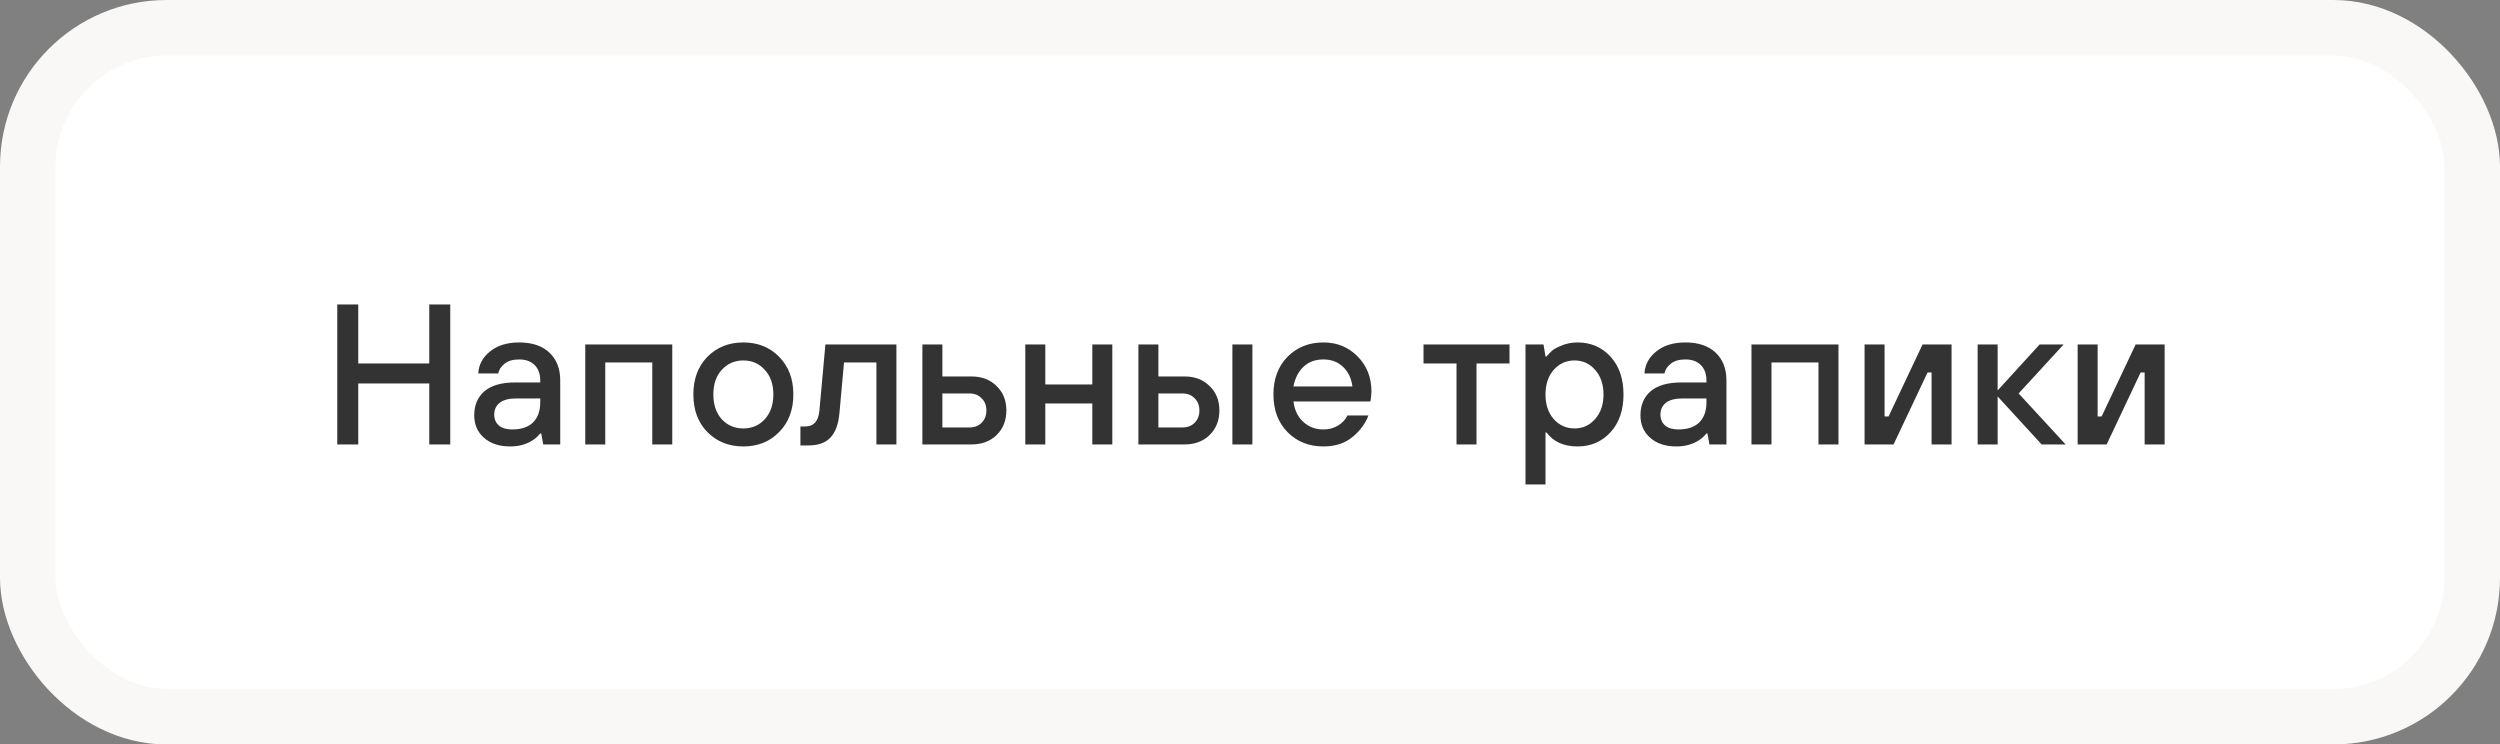
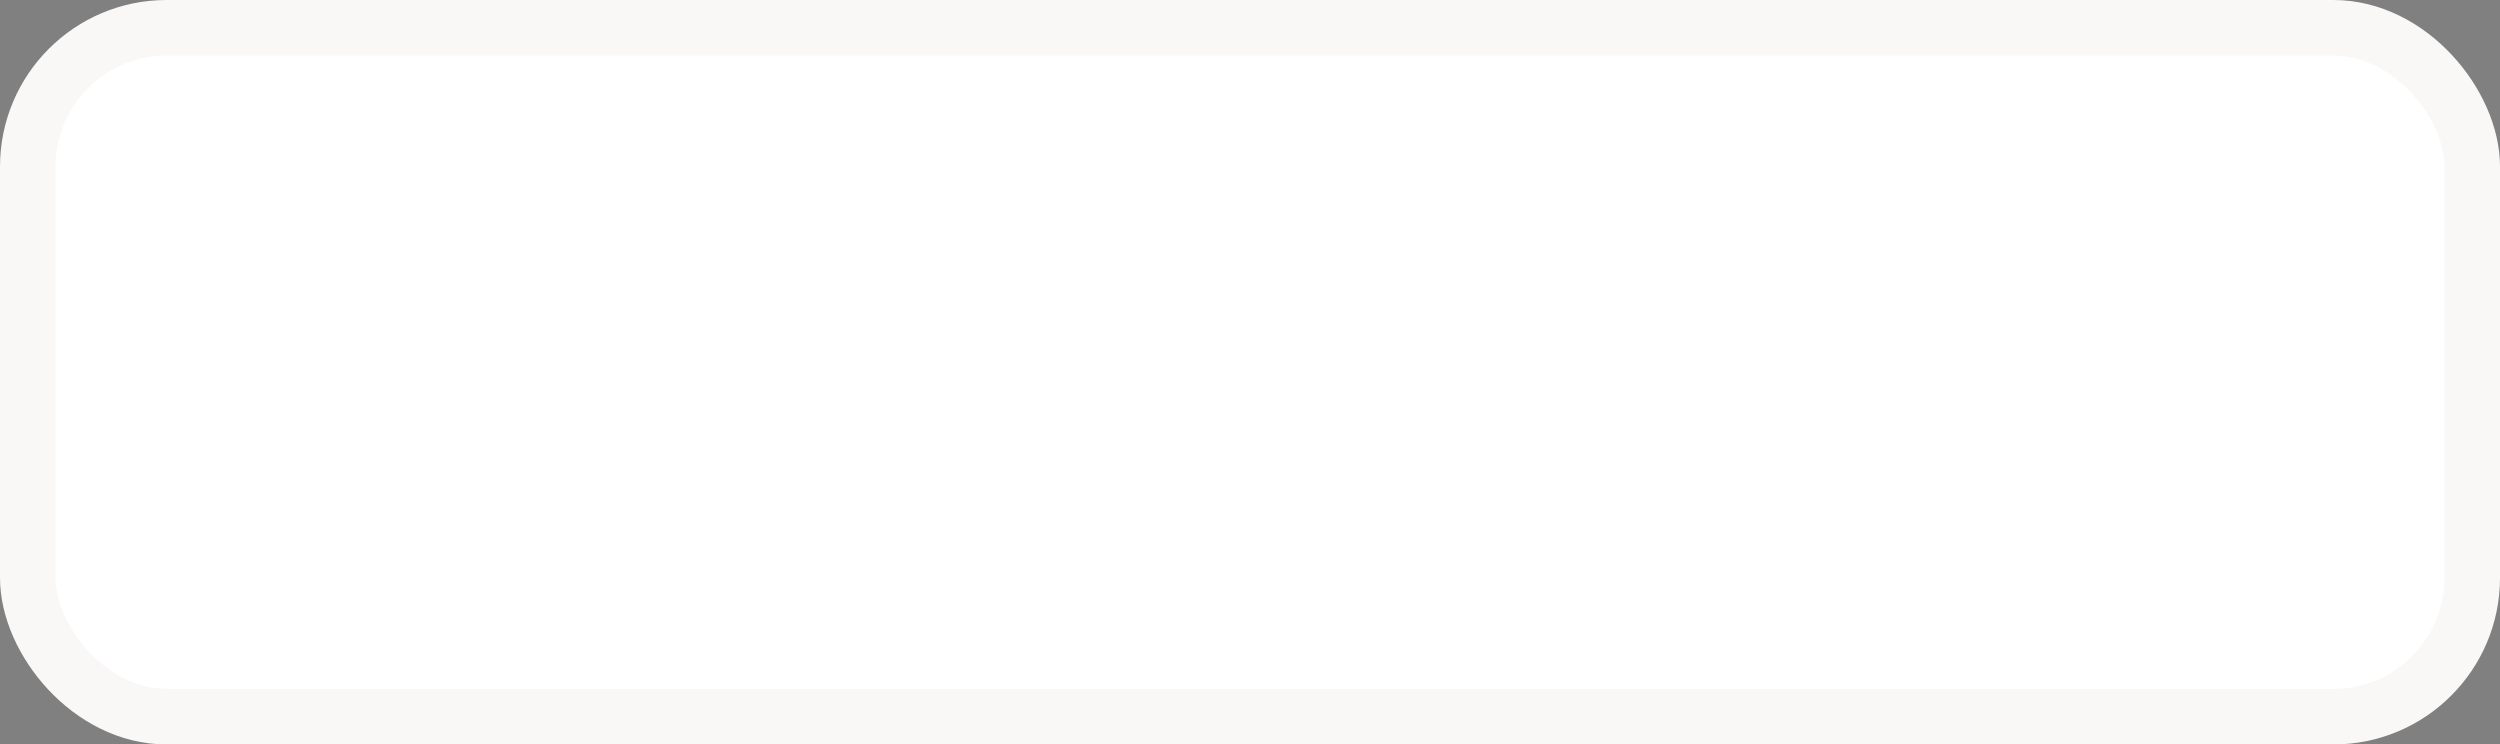
<svg xmlns="http://www.w3.org/2000/svg" width="225" height="67" viewBox="0 0 225 67" fill="none">
  <rect x="0" y="0" width="225" height="67" fill="#808080" stroke="none" />
  <rect x="2.5" y="2.5" width="220" height="62" rx="12.5" fill="white" />
-   <path d="M30.354 40V27.4H32.244V32.71H38.634V27.4H40.524V40H38.634V34.51H32.244V40H30.354ZM48.891 40L48.711 39.01H48.621C48.441 39.238 48.225 39.436 47.973 39.604C47.397 39.988 46.713 40.18 45.921 40.18C44.937 40.18 44.151 39.922 43.563 39.406C42.975 38.89 42.681 38.218 42.681 37.39C42.681 36.466 42.987 35.74 43.599 35.212C44.223 34.684 45.147 34.42 46.371 34.42H48.621V34.24C48.621 33.652 48.453 33.19 48.117 32.854C47.781 32.518 47.319 32.35 46.731 32.35C46.155 32.35 45.711 32.482 45.399 32.746C45.087 32.998 44.901 33.286 44.841 33.61H43.041C43.089 32.818 43.443 32.158 44.103 31.63C44.763 31.09 45.639 30.82 46.731 30.82C47.895 30.82 48.801 31.126 49.449 31.738C50.097 32.35 50.421 33.184 50.421 34.24V40H48.891ZM48.621 36.22V35.86H46.461C45.801 35.86 45.303 35.992 44.967 36.256C44.643 36.52 44.481 36.868 44.481 37.3C44.481 37.72 44.619 38.05 44.895 38.29C45.171 38.53 45.573 38.65 46.101 38.65C46.917 38.65 47.541 38.44 47.973 38.02C48.405 37.588 48.621 36.988 48.621 36.22ZM52.674 40V31H60.504V40H58.704V32.62H54.474V40H52.674ZM64.958 37.732C65.474 38.284 66.122 38.56 66.902 38.56C67.682 38.56 68.324 38.284 68.828 37.732C69.344 37.168 69.602 36.424 69.602 35.5C69.602 34.576 69.344 33.838 68.828 33.286C68.324 32.722 67.682 32.44 66.902 32.44C66.122 32.44 65.474 32.722 64.958 33.286C64.454 33.838 64.202 34.576 64.202 35.5C64.202 36.424 64.454 37.168 64.958 37.732ZM70.124 38.884C69.284 39.748 68.21 40.18 66.902 40.18C65.594 40.18 64.514 39.748 63.662 38.884C62.822 38.02 62.402 36.892 62.402 35.5C62.402 34.108 62.822 32.98 63.662 32.116C64.514 31.252 65.594 30.82 66.902 30.82C68.21 30.82 69.284 31.252 70.124 32.116C70.976 32.98 71.402 34.108 71.402 35.5C71.402 36.892 70.976 38.02 70.124 38.884ZM72.037 40.09V38.38H72.487C73.243 38.38 73.663 37.9 73.747 36.94L74.287 31H80.677V40H78.877V32.62H75.961L75.547 37.21C75.451 38.206 75.175 38.938 74.719 39.406C74.275 39.862 73.621 40.09 72.757 40.09H72.037ZM83.014 40V31H84.814V33.88H87.424C88.36 33.88 89.116 34.168 89.692 34.744C90.28 35.308 90.574 36.04 90.574 36.94C90.574 37.84 90.28 38.578 89.692 39.154C89.116 39.718 88.36 40 87.424 40H83.014ZM84.814 38.47H87.244C87.7 38.47 88.066 38.332 88.342 38.056C88.63 37.768 88.774 37.396 88.774 36.94C88.774 36.484 88.63 36.118 88.342 35.842C88.066 35.554 87.7 35.41 87.244 35.41H84.814V38.47ZM92.277 40V31H94.077V34.6H98.307V31H100.107V40H98.307V36.31H94.077V40H92.277ZM110.915 40V31H112.715V40H110.915ZM102.455 40V31H104.255V33.88H106.595C107.531 33.88 108.287 34.168 108.863 34.744C109.451 35.308 109.745 36.04 109.745 36.94C109.745 37.84 109.451 38.578 108.863 39.154C108.287 39.718 107.531 40 106.595 40H102.455ZM104.255 38.47H106.415C106.871 38.47 107.237 38.332 107.513 38.056C107.801 37.768 107.945 37.396 107.945 36.94C107.945 36.484 107.801 36.118 107.513 35.842C107.237 35.554 106.871 35.41 106.415 35.41H104.255V38.47ZM116.409 34.78H121.719C121.623 34.048 121.341 33.46 120.873 33.016C120.405 32.572 119.817 32.35 119.109 32.35C118.365 32.35 117.765 32.572 117.309 33.016C116.853 33.448 116.553 34.036 116.409 34.78ZM121.269 37.39H123.159C122.895 38.11 122.415 38.758 121.719 39.334C121.035 39.898 120.165 40.18 119.109 40.18C117.801 40.18 116.721 39.748 115.869 38.884C115.029 38.02 114.609 36.892 114.609 35.5C114.609 34.108 115.029 32.98 115.869 32.116C116.721 31.252 117.801 30.82 119.109 30.82C120.333 30.82 121.359 31.24 122.187 32.08C123.015 32.92 123.429 33.97 123.429 35.23C123.429 35.338 123.411 35.554 123.375 35.878L123.339 36.13H116.409C116.505 36.898 116.799 37.51 117.291 37.966C117.783 38.422 118.389 38.65 119.109 38.65C119.613 38.65 120.057 38.53 120.441 38.29C120.837 38.038 121.113 37.738 121.269 37.39ZM131.086 40V32.71H128.116V31H135.856V32.71H132.886V40H131.086ZM137.295 43.6V31H138.915L139.095 32.08H139.185C139.377 31.864 139.539 31.696 139.671 31.576C139.803 31.444 140.085 31.288 140.517 31.108C140.961 30.916 141.447 30.82 141.975 30.82C143.175 30.82 144.165 31.246 144.945 32.098C145.725 32.95 146.115 34.084 146.115 35.5C146.115 36.916 145.725 38.05 144.945 38.902C144.165 39.754 143.175 40.18 141.975 40.18C140.739 40.18 139.809 39.76 139.185 38.92H139.095V43.6H137.295ZM139.833 37.714C140.337 38.278 140.961 38.56 141.705 38.56C142.449 38.56 143.067 38.278 143.559 37.714C144.063 37.15 144.315 36.412 144.315 35.5C144.315 34.588 144.063 33.85 143.559 33.286C143.067 32.722 142.449 32.44 141.705 32.44C140.961 32.44 140.337 32.722 139.833 33.286C139.341 33.85 139.095 34.588 139.095 35.5C139.095 36.412 139.341 37.15 139.833 37.714ZM153.85 40L153.67 39.01H153.58C153.4 39.238 153.184 39.436 152.932 39.604C152.356 39.988 151.672 40.18 150.88 40.18C149.896 40.18 149.11 39.922 148.522 39.406C147.934 38.89 147.64 38.218 147.64 37.39C147.64 36.466 147.946 35.74 148.558 35.212C149.182 34.684 150.106 34.42 151.33 34.42H153.58V34.24C153.58 33.652 153.412 33.19 153.076 32.854C152.74 32.518 152.278 32.35 151.69 32.35C151.114 32.35 150.67 32.482 150.358 32.746C150.046 32.998 149.86 33.286 149.8 33.61H148C148.048 32.818 148.402 32.158 149.062 31.63C149.722 31.09 150.598 30.82 151.69 30.82C152.854 30.82 153.76 31.126 154.408 31.738C155.056 32.35 155.38 33.184 155.38 34.24V40H153.85ZM153.58 36.22V35.86H151.42C150.76 35.86 150.262 35.992 149.926 36.256C149.602 36.52 149.44 36.868 149.44 37.3C149.44 37.72 149.578 38.05 149.854 38.29C150.13 38.53 150.532 38.65 151.06 38.65C151.876 38.65 152.5 38.44 152.932 38.02C153.364 37.588 153.58 36.988 153.58 36.22ZM157.633 40V31H165.463V40H163.663V32.62H159.433V40H157.633ZM167.811 40V31H169.611V37.48H169.971L173.031 31H175.641V40H173.841V33.52H173.481L170.421 40H167.811ZM177.988 40V31H179.788V35.14L183.568 31H185.728L181.678 35.41L185.908 40H183.748L179.788 35.68V40H177.988ZM186.988 40V31H188.788V37.48H189.148L192.208 31H194.818V40H193.018V33.52H192.658L189.598 40H186.988Z" fill="#333333" />
  <rect x="2.5" y="2.5" width="220" height="62" rx="12.5" stroke="#FAF7F7" stroke-width="5" />
</svg>